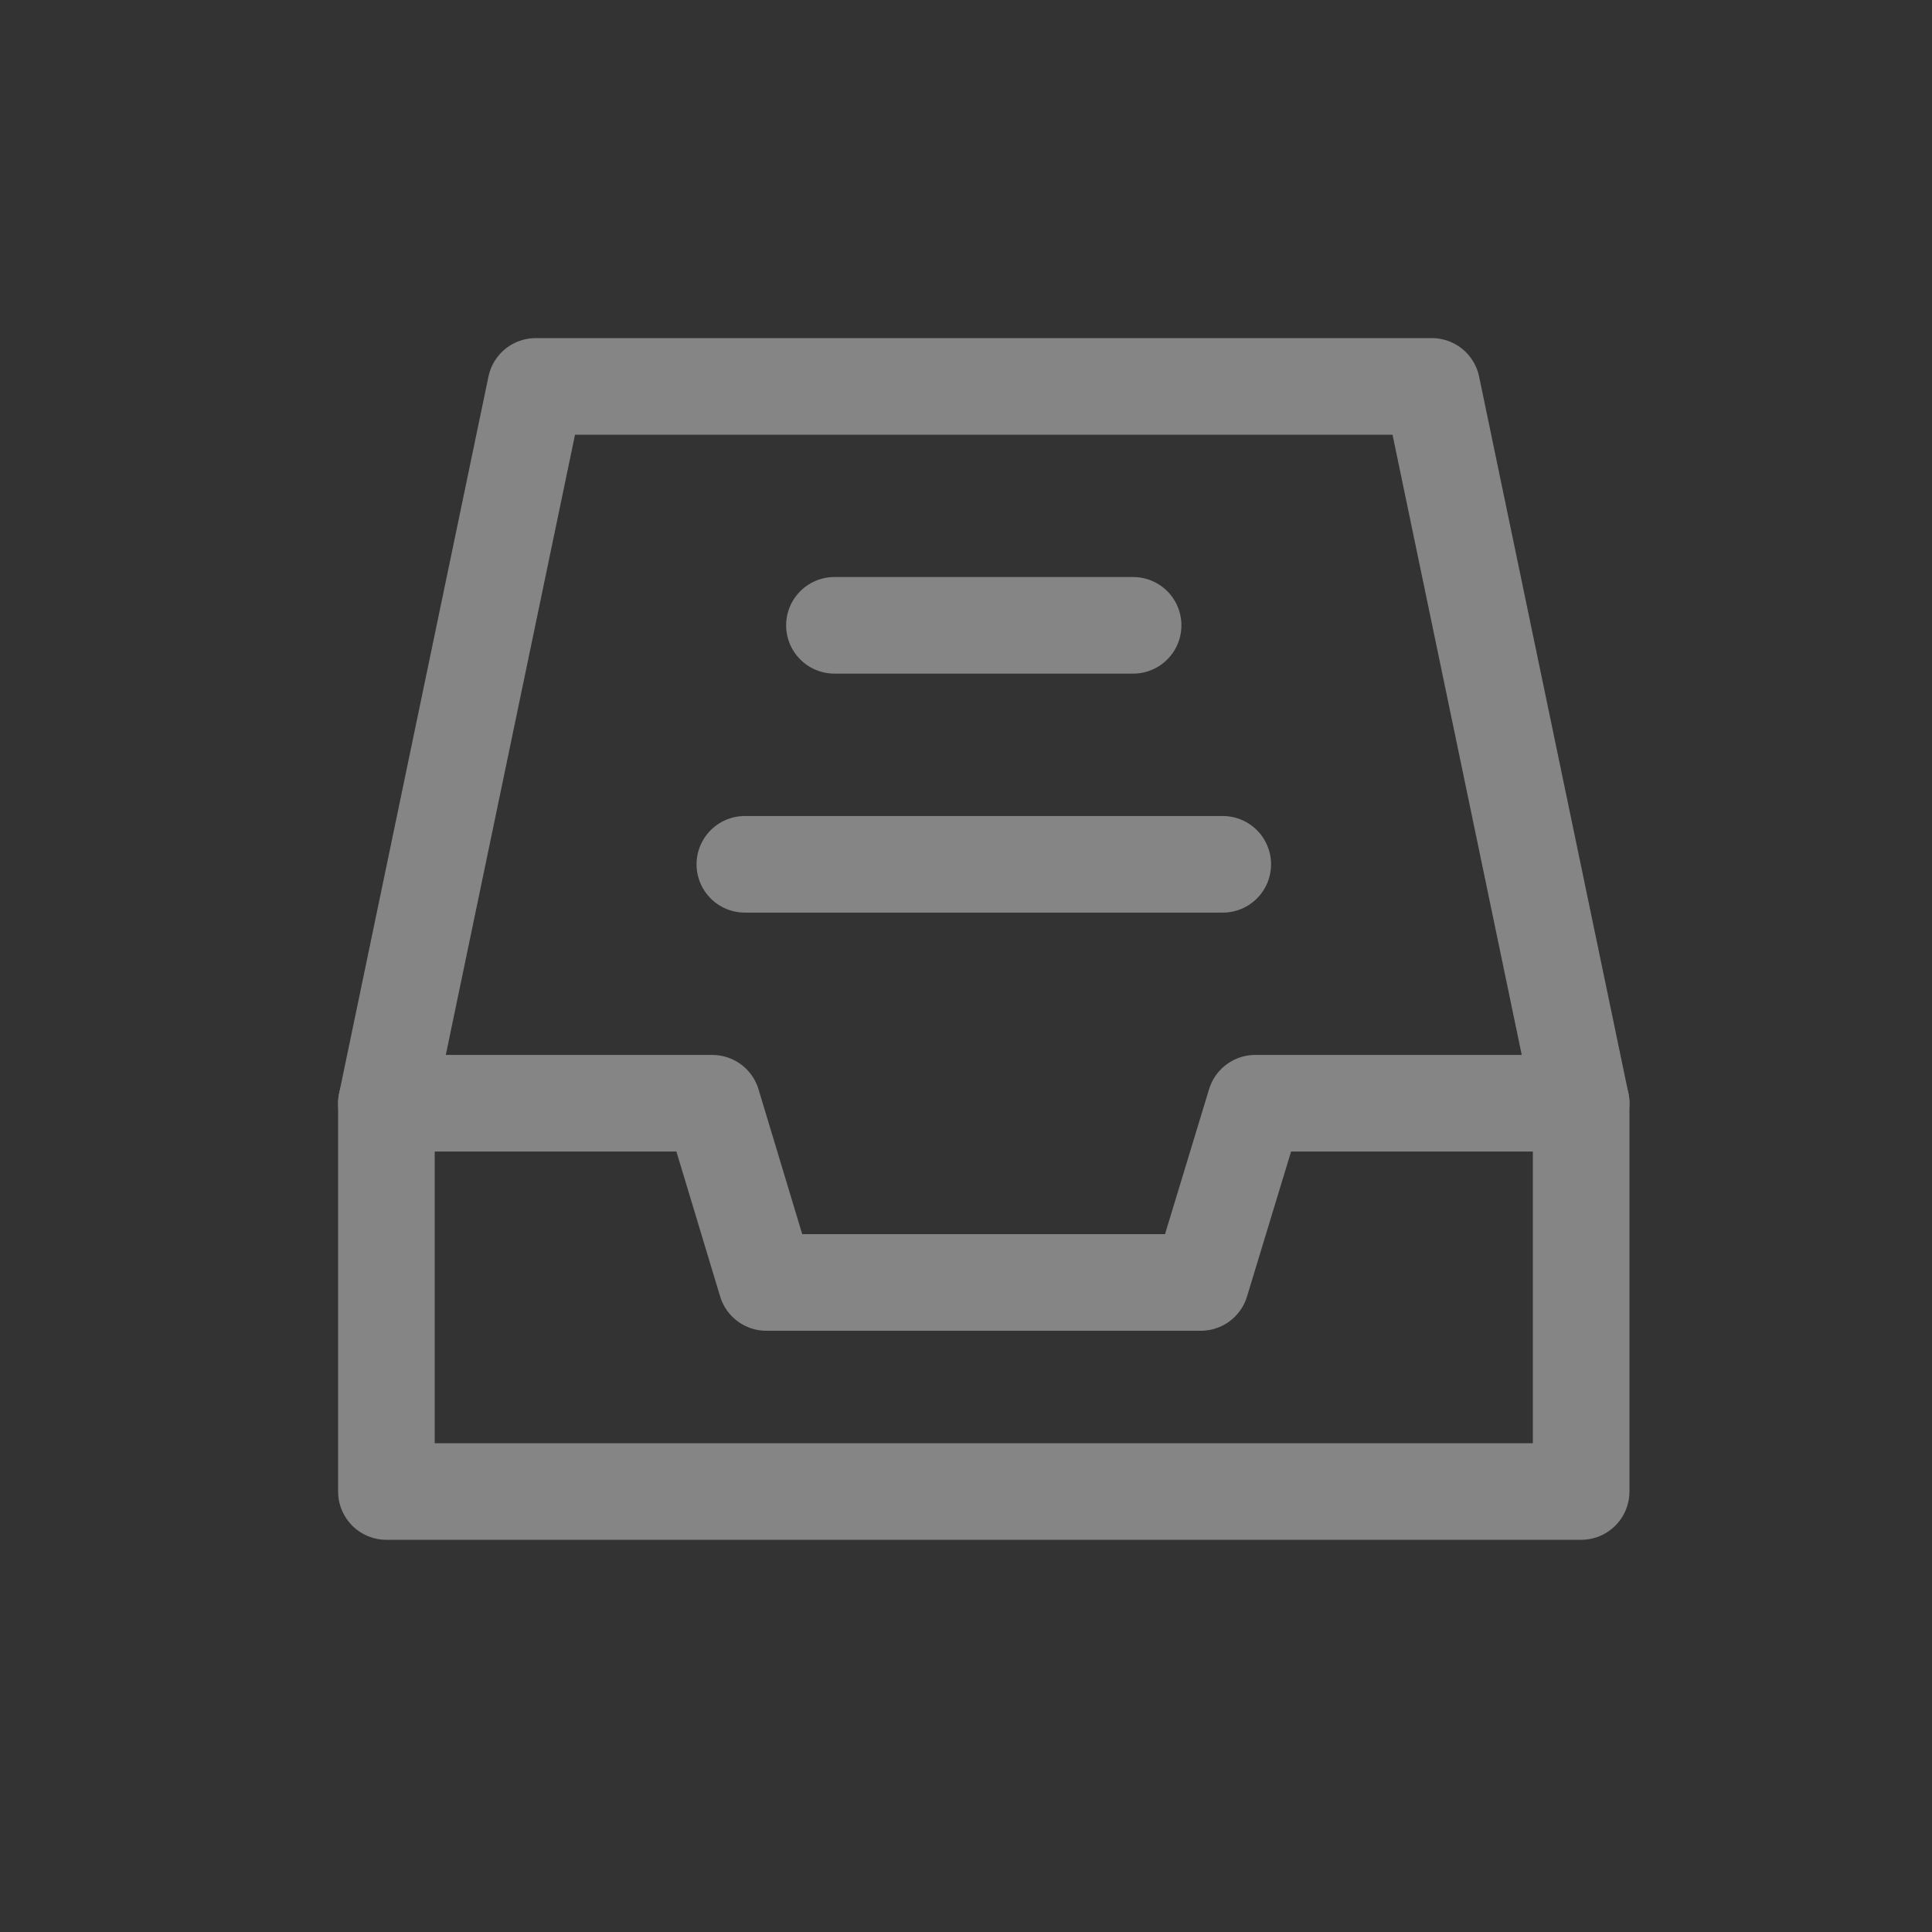
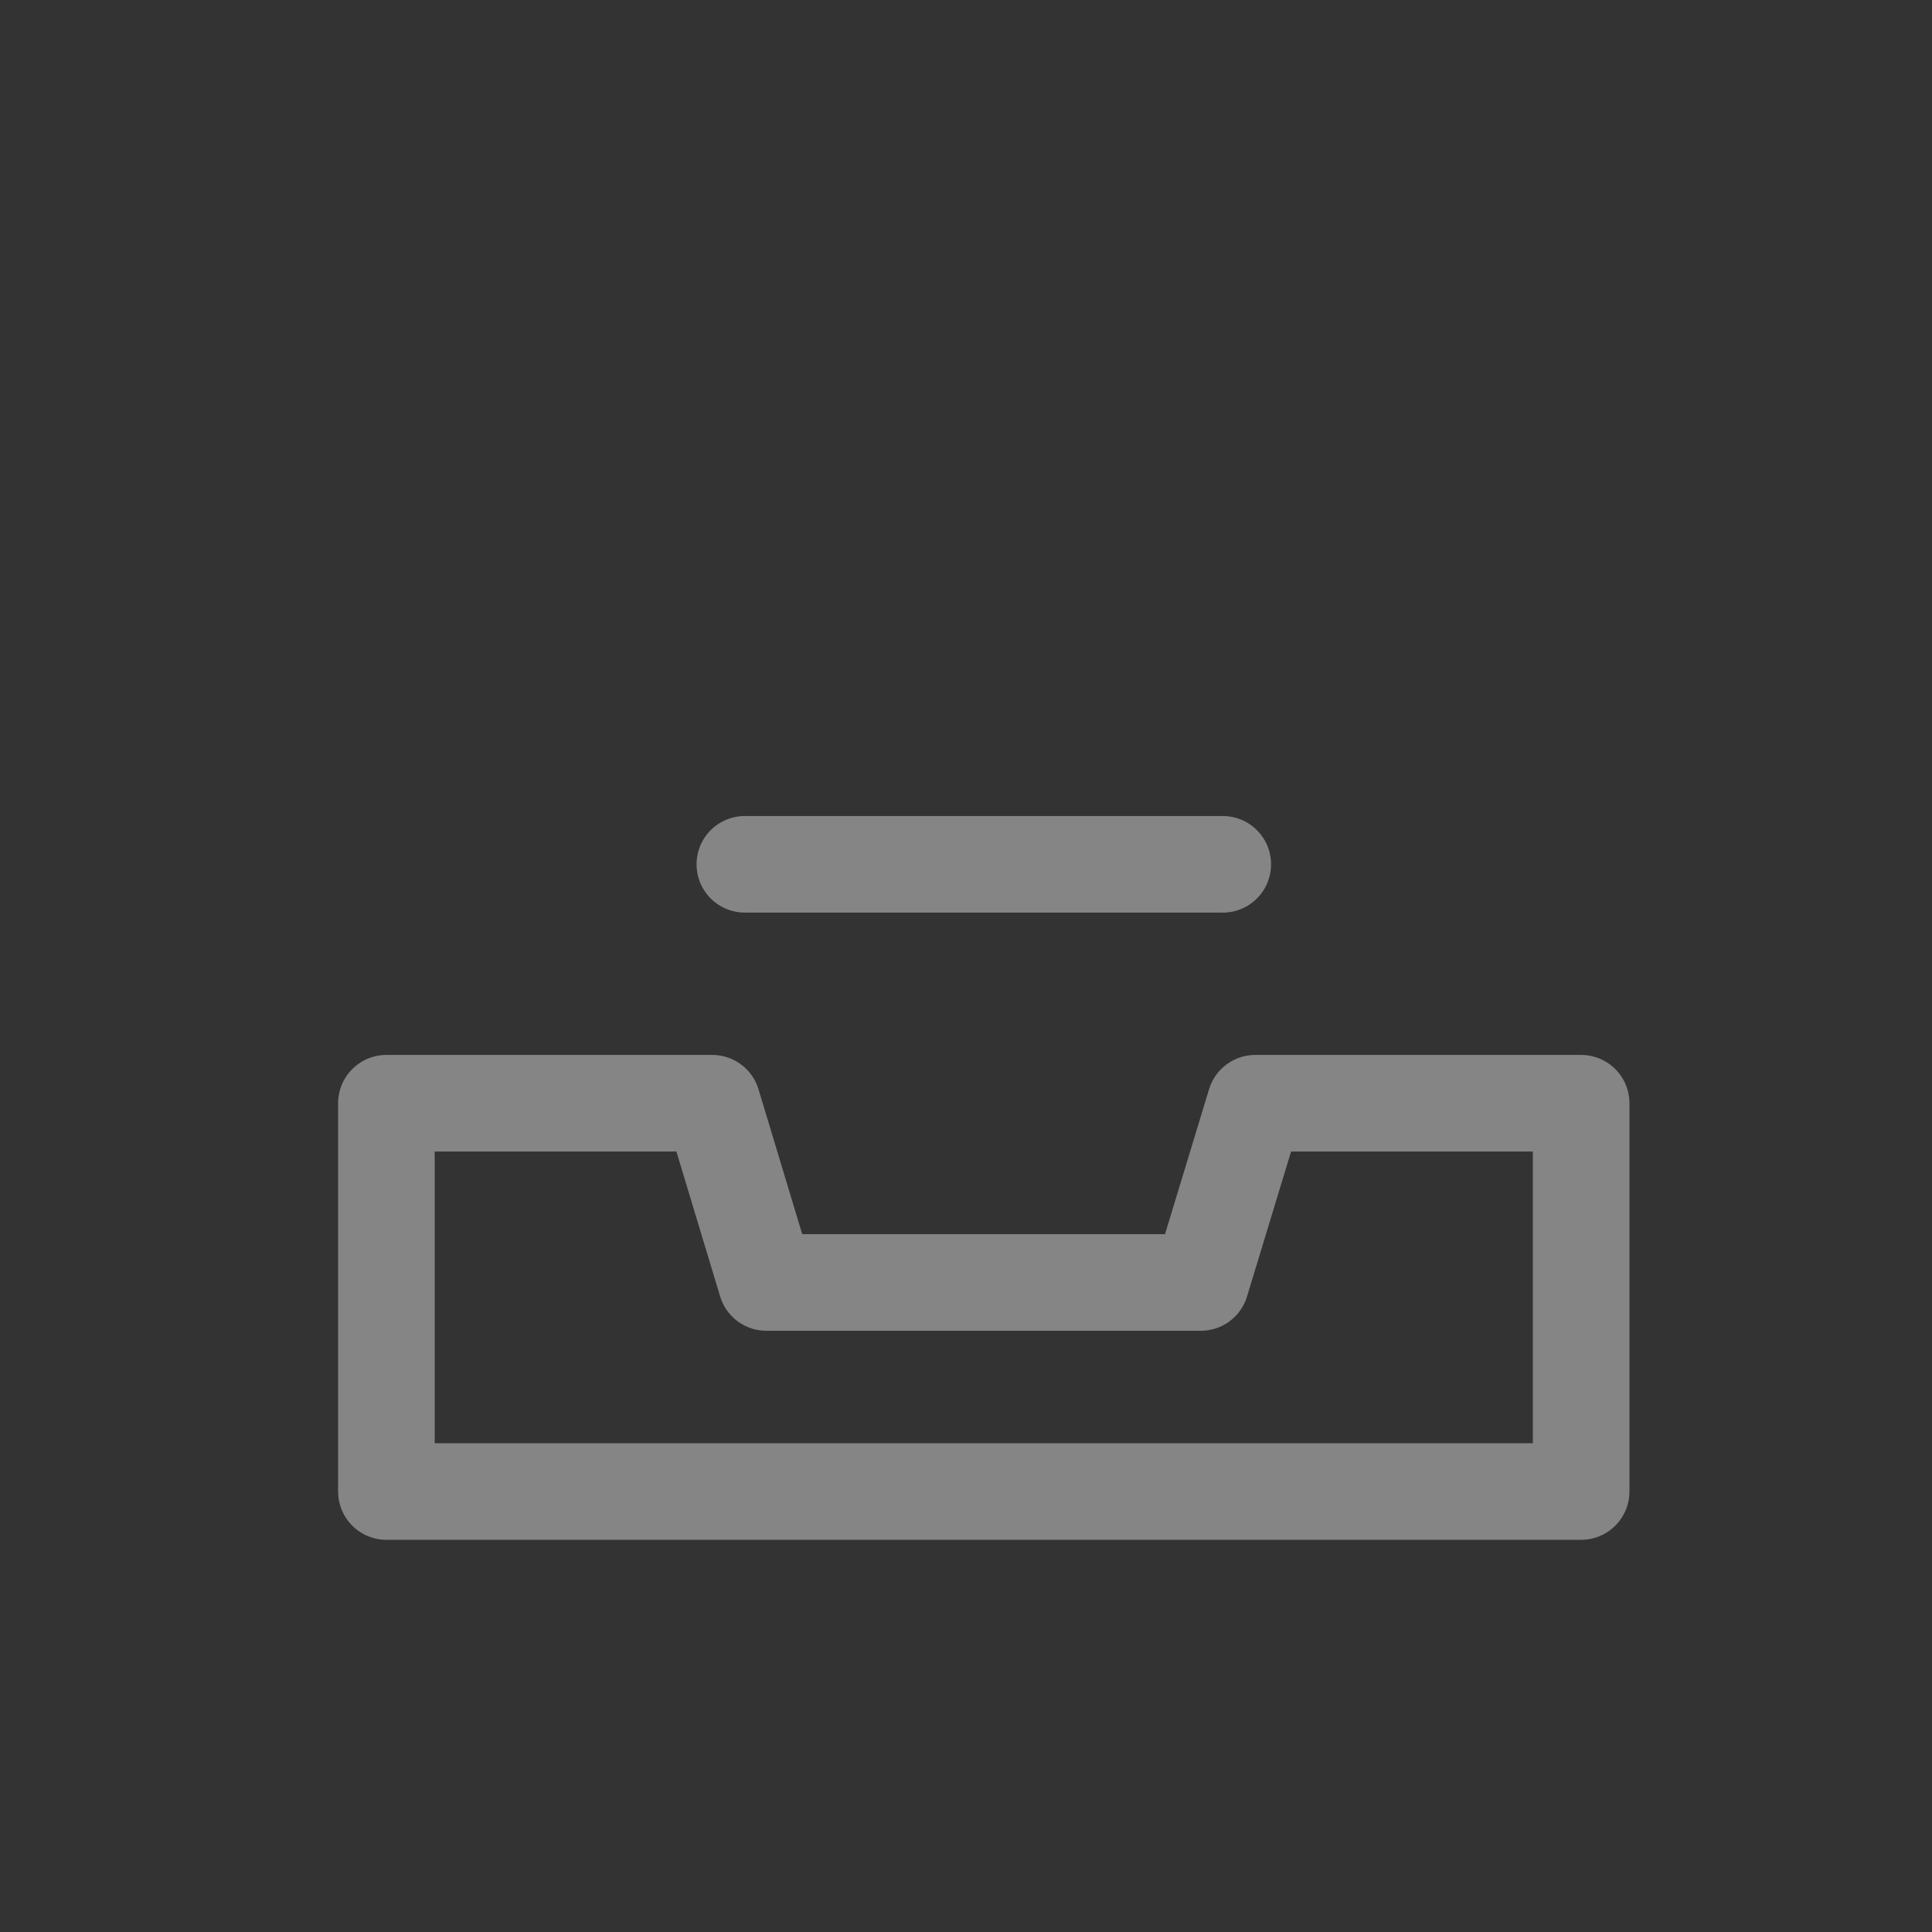
<svg xmlns="http://www.w3.org/2000/svg" width="30" height="30" viewBox="0 0 30 30">
  <rect x="0" y="0" width="30" height="30" fill="#333333" stroke="none" />
  <g id="组_41" data-name="组 41" transform="translate(-1325 -4024)">
    <rect id="矩形_20" data-name="矩形 20" width="30" height="30" transform="translate(1325 4024)" fill="none" />
    <g id="收件箱_inbox" transform="translate(1327 4024)" opacity="0.4">
-       <path id="路径_31" data-name="路径 31" d="M4,17.131,6.319,6H20.233l2.319,11.131" fill="none" stroke="#fff" stroke-linecap="round" stroke-linejoin="round" stroke-width="1.5" />
      <path id="路径_32" data-name="路径 32" d="M4,30H9.06L9.9,32.783h6.746L17.492,30h5.06v6.029H4Z" transform="translate(0 -12.869)" fill="none" stroke="#fff" stroke-linecap="round" stroke-linejoin="round" stroke-width="1.5" />
-       <path id="路径_33" data-name="路径 33" d="M19,14h4.638" transform="translate(-8.043 -4.29)" fill="none" stroke="#fff" stroke-linecap="round" stroke-linejoin="round" stroke-width="1.5" />
      <path id="路径_34" data-name="路径 34" d="M16,22h7.421" transform="translate(-6.434 -8.579)" fill="none" stroke="#fff" stroke-linecap="round" stroke-linejoin="round" stroke-width="1.5" />
    </g>
  </g>
</svg>